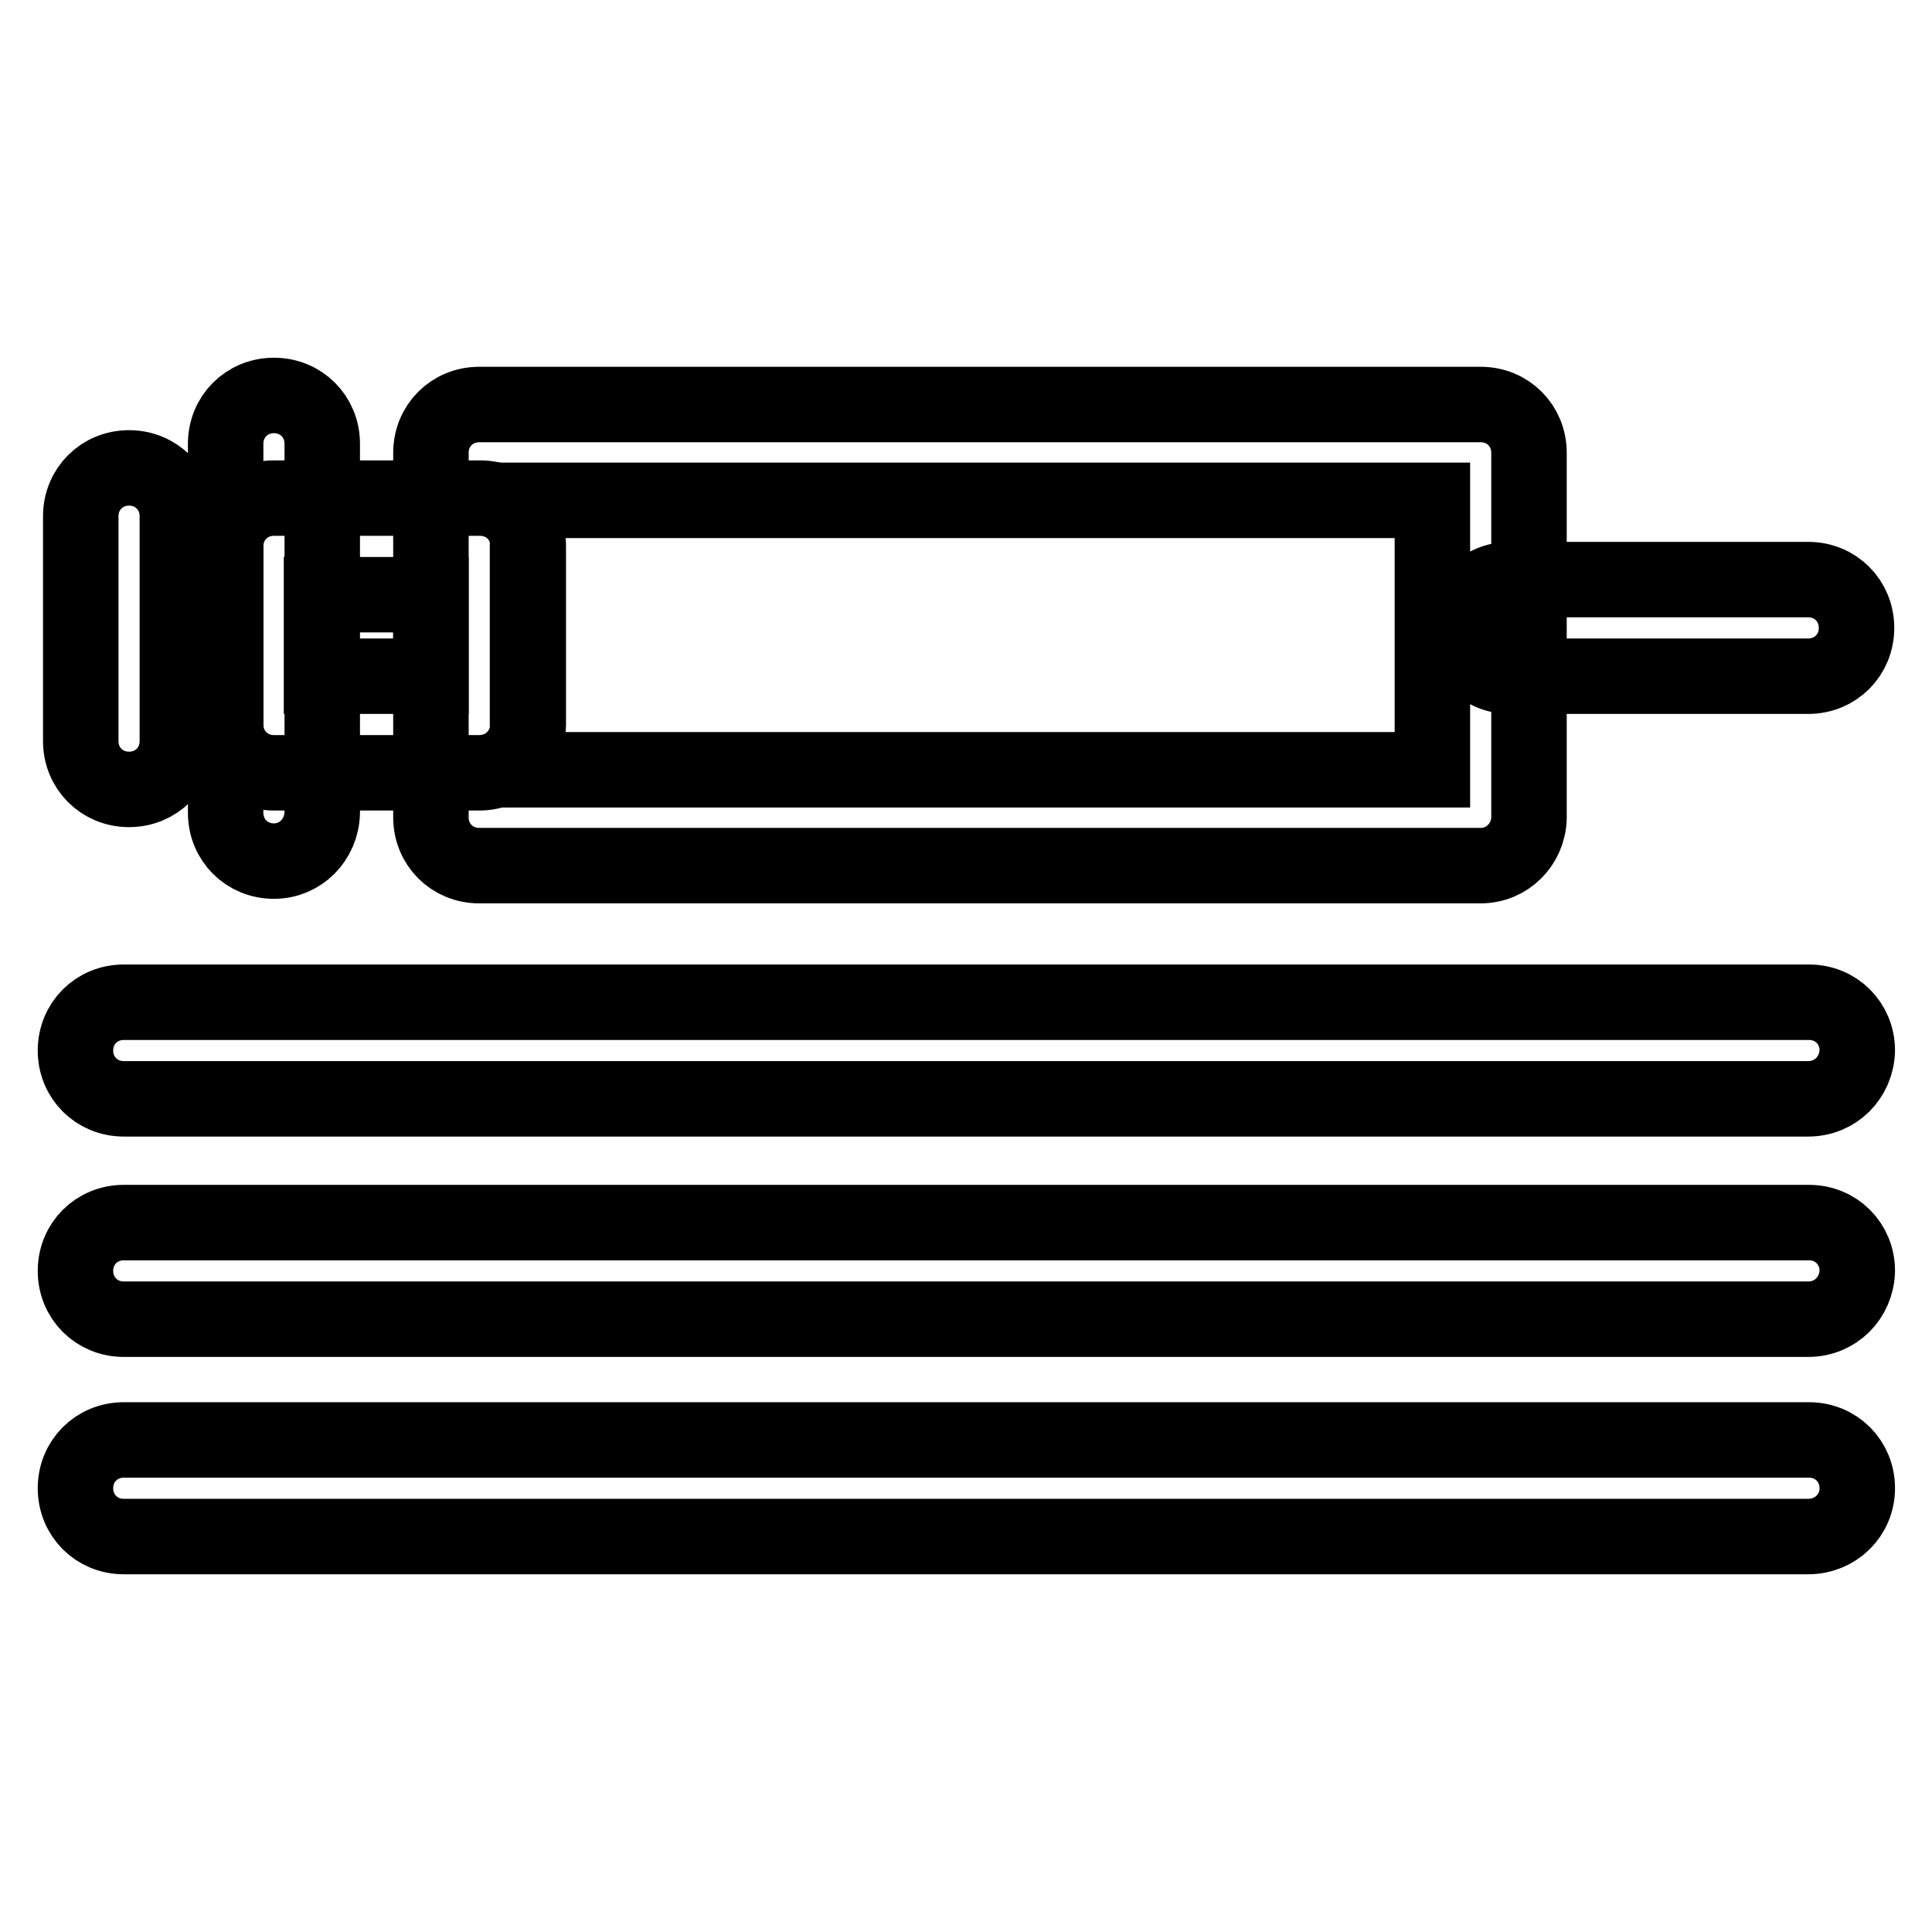
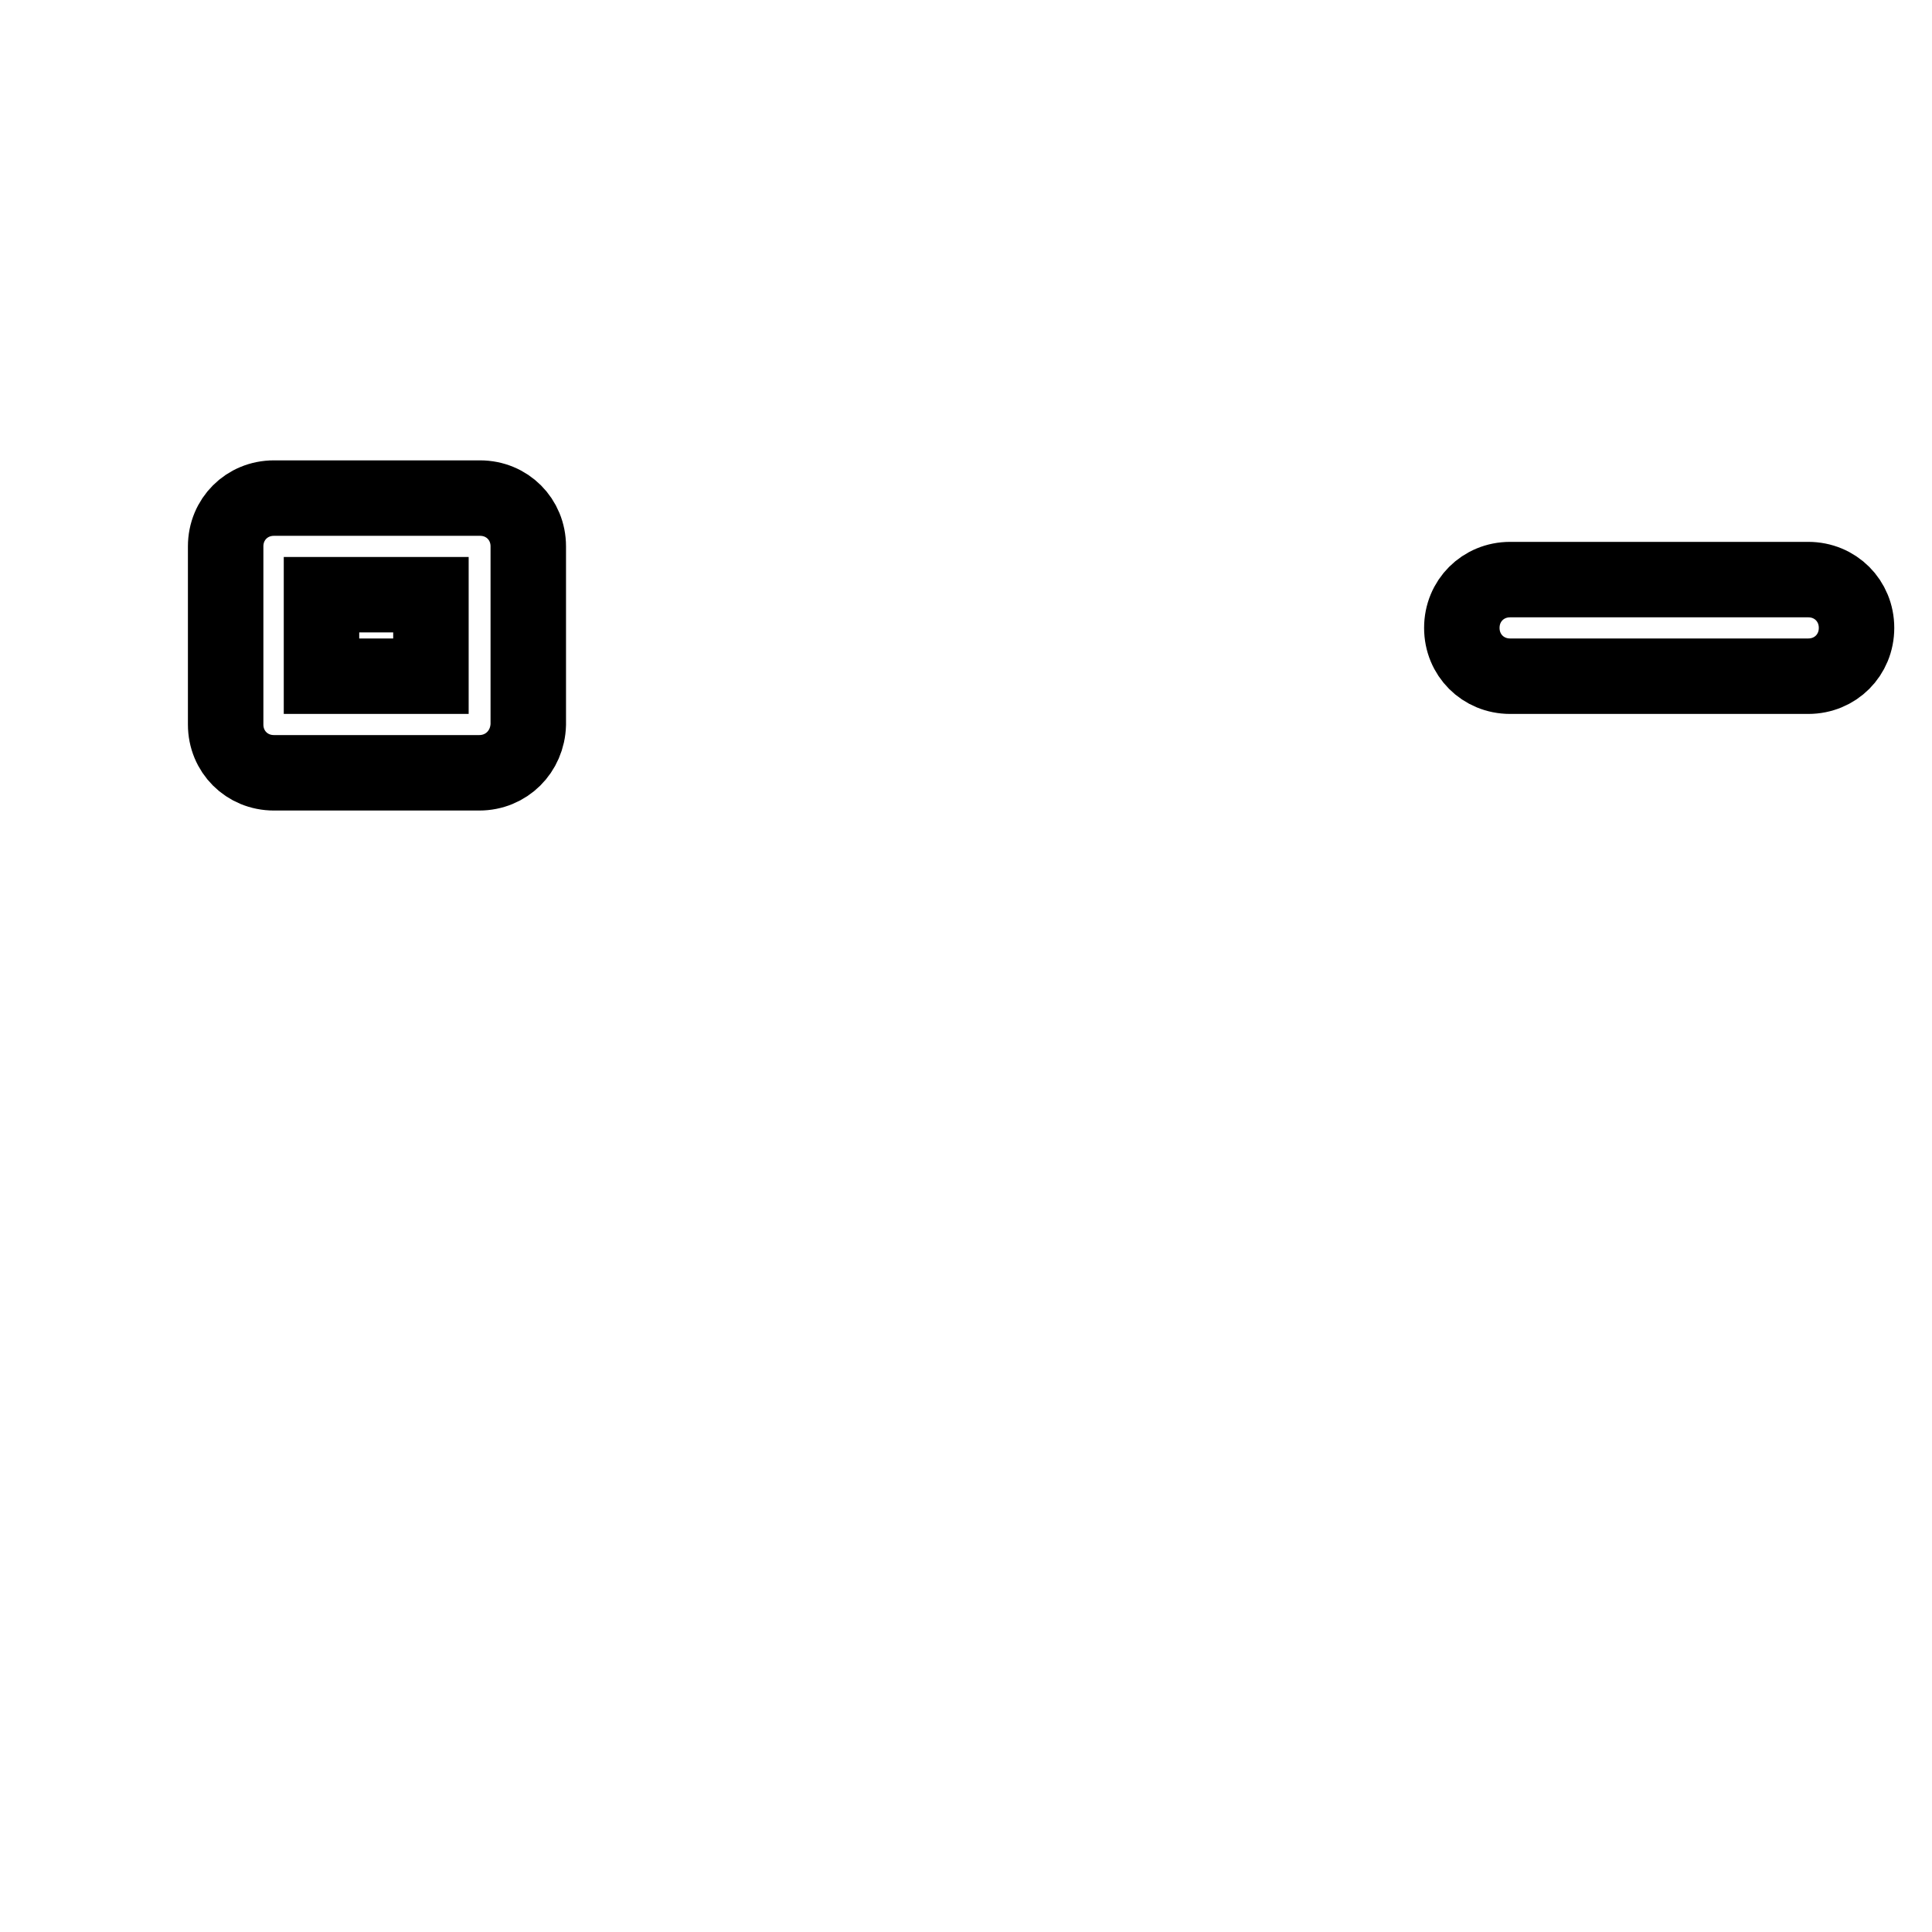
<svg xmlns="http://www.w3.org/2000/svg" version="1.1" x="0px" y="0px" viewBox="0 0 256 256" enable-background="new 0 0 256 256" xml:space="preserve">
  <g>
-     <path stroke-width="10" fill-opacity="0" stroke="#000000" d="M239.6,145.6H16.4c-3.6,0-6.4-2.8-6.4-6.4c0-3.6,2.8-6.4,6.4-6.4h223.3c3.6,0,6.4,2.8,6.4,6.4 C246,142.8,243.2,145.6,239.6,145.6z M239.6,174.8H16.4c-3.6,0-6.4-2.8-6.4-6.4c0-3.6,2.8-6.4,6.4-6.4h223.3c3.6,0,6.4,2.8,6.4,6.4 C246,172,243.2,174.8,239.6,174.8z M239.6,203.6H16.4c-3.6,0-6.4-2.8-6.4-6.4s2.8-6.4,6.4-6.4h223.3c3.6,0,6.4,2.8,6.4,6.4 S243.2,203.6,239.6,203.6z M196.2,114.7H63.5c-3.6,0-6.4-2.8-6.4-6.4V60c0-3.6,2.8-6.4,6.4-6.4h132.7c3.6,0,6.4,2.8,6.4,6.4v48.4 C202.5,111.9,199.7,114.7,196.2,114.7z M69.9,102h119.9V66.3H69.9V102z" />
    <path stroke-width="10" fill-opacity="0" stroke="#000000" d="M63.5,102.4H36.3c-3.6,0-6.4-2.8-6.4-6.4V72.4c0-3.6,2.8-6.4,6.4-6.4h27.3c3.6,0,6.4,2.8,6.4,6.4V96 C69.9,99.6,67.1,102.4,63.5,102.4z M42.6,89.6h14.5V78.8H42.6V89.6z M239.6,89.6h-39.5c-3.6,0-6.4-2.8-6.4-6.4s2.8-6.4,6.4-6.4 h39.5c3.6,0,6.4,2.8,6.4,6.4S243.2,89.6,239.6,89.6z" />
-     <path stroke-width="10" fill-opacity="0" stroke="#000000" d="M36.3,114.1c-3.6,0-6.4-2.8-6.4-6.4V58.8c0-3.6,2.8-6.4,6.4-6.4c3.6,0,6.4,2.8,6.4,6.4v48.9 C42.6,111.3,39.8,114.1,36.3,114.1z M17.1,104.6c-3.6,0-6.4-2.8-6.4-6.4V68.4c0-3.6,2.8-6.4,6.4-6.4c3.6,0,6.4,2.8,6.4,6.4v29.8 C23.5,101.8,20.7,104.6,17.1,104.6L17.1,104.6z" />
  </g>
</svg>